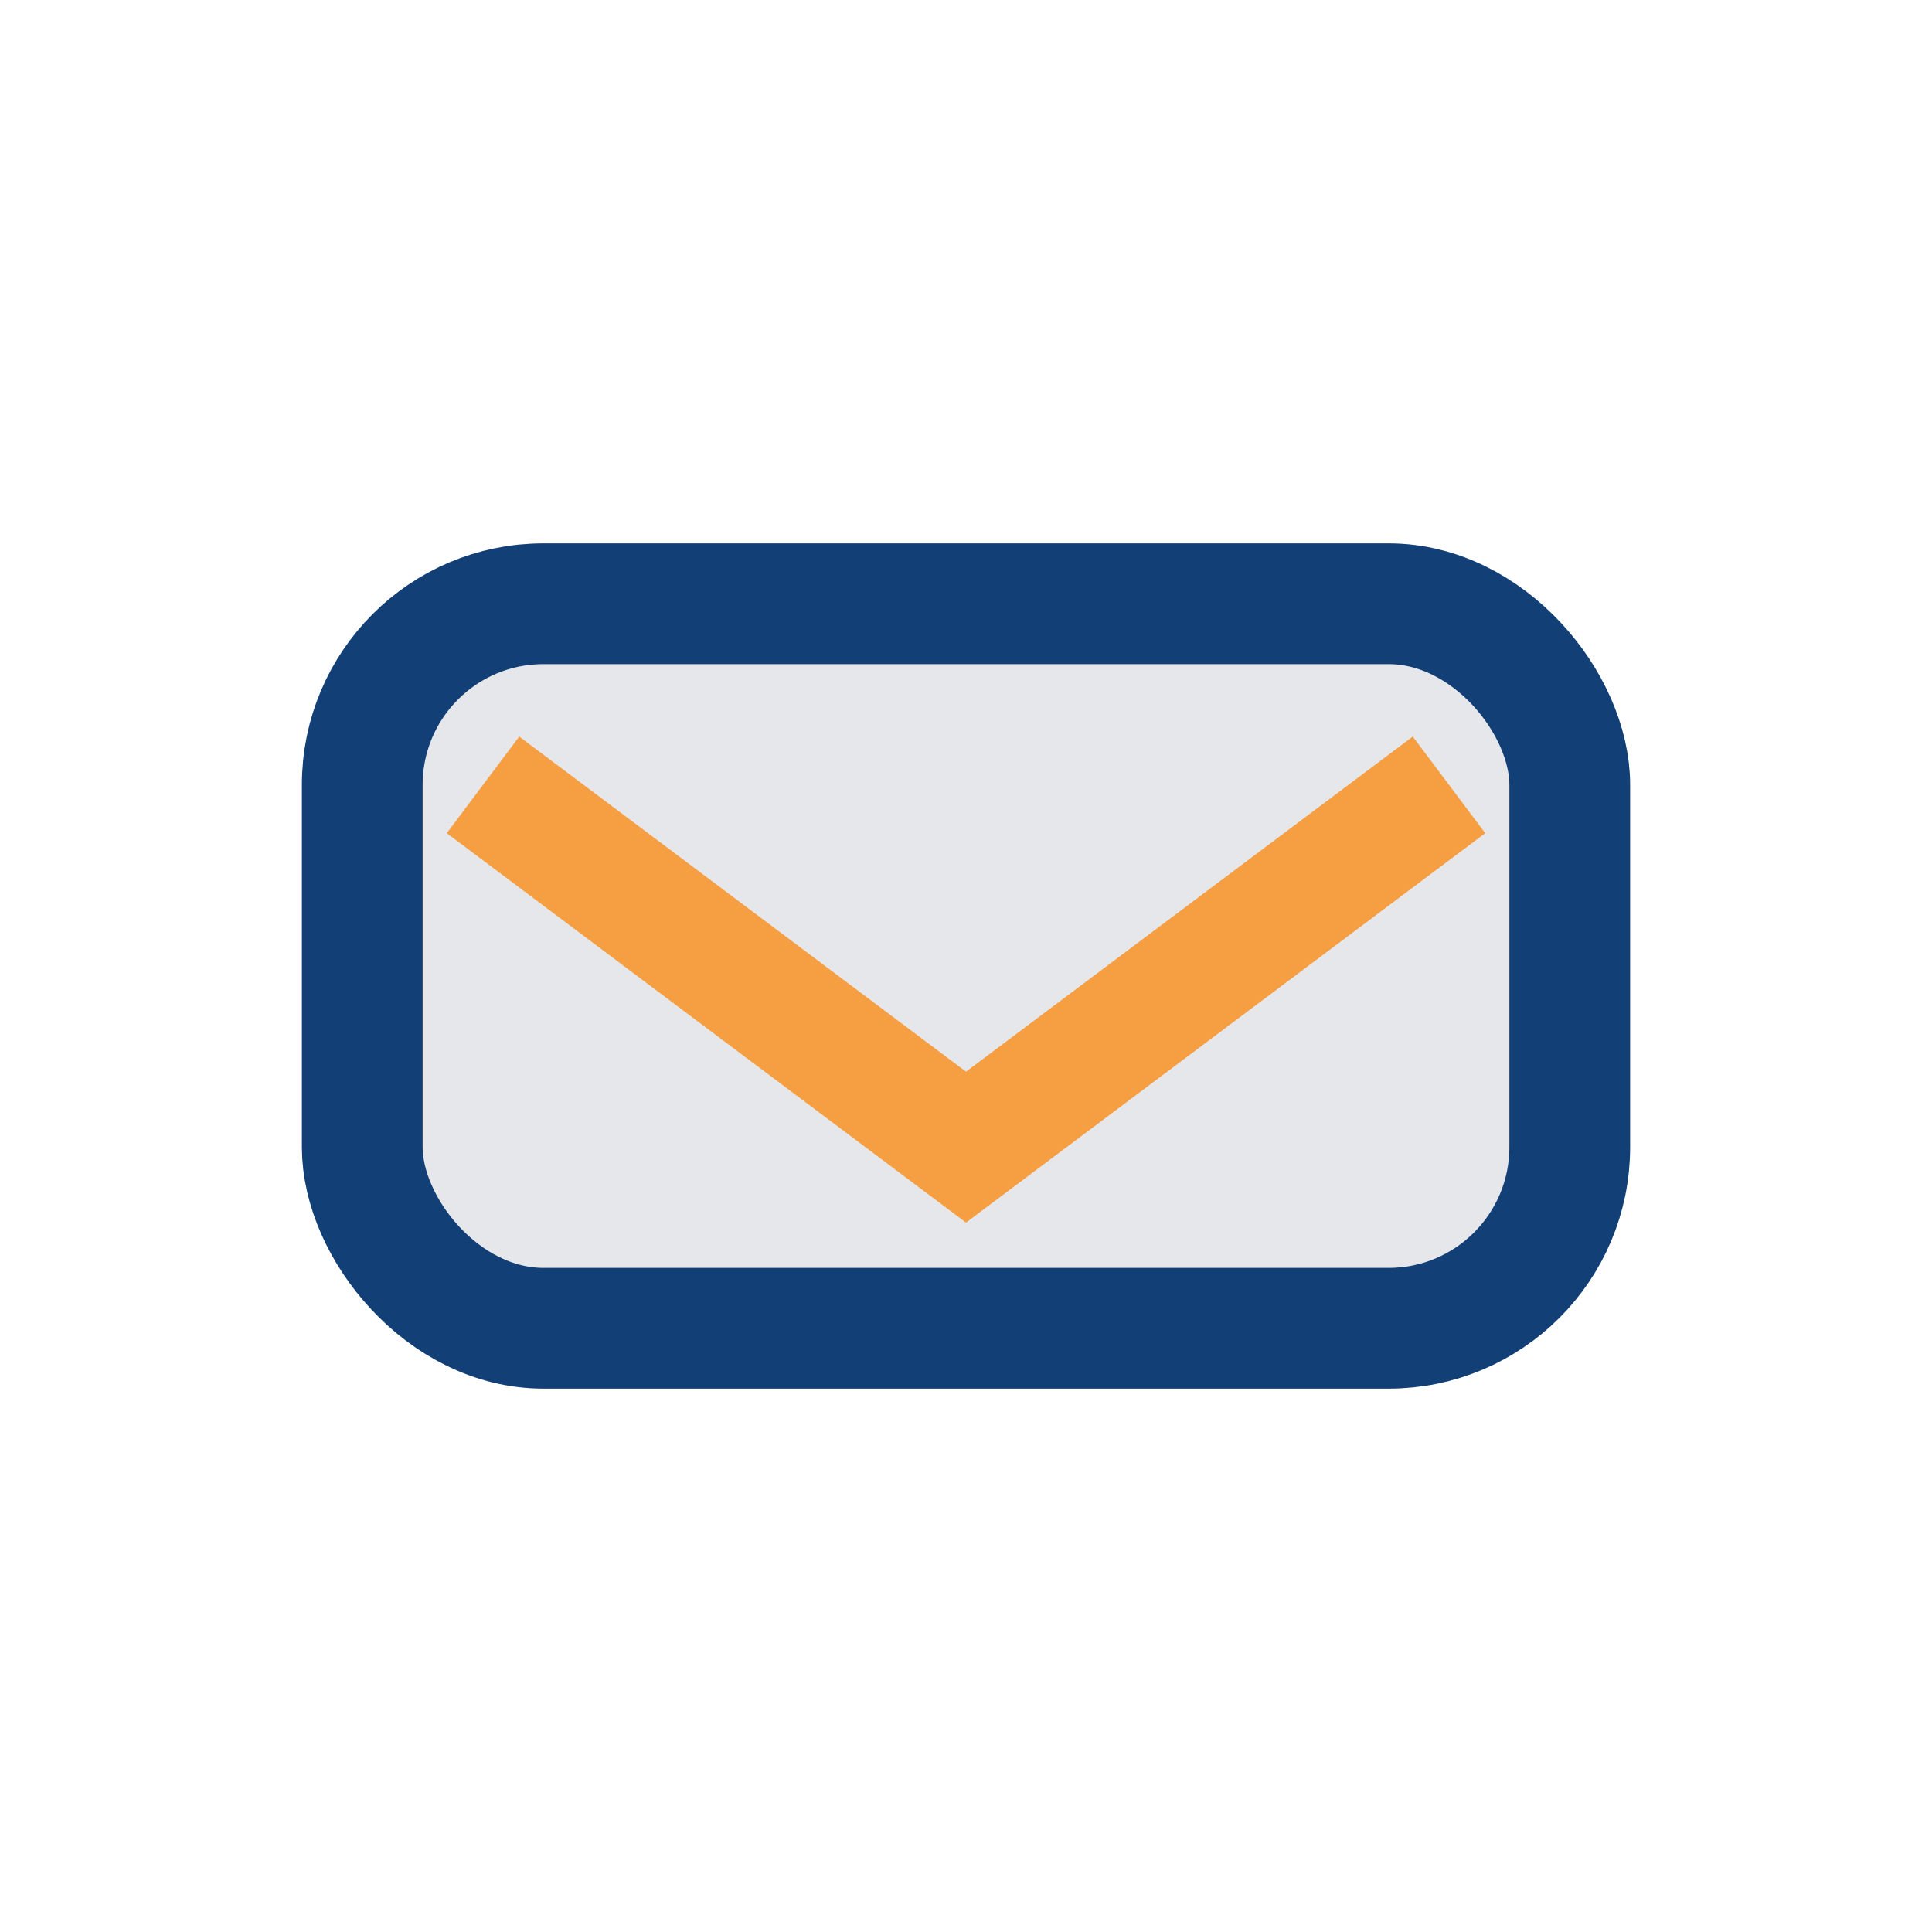
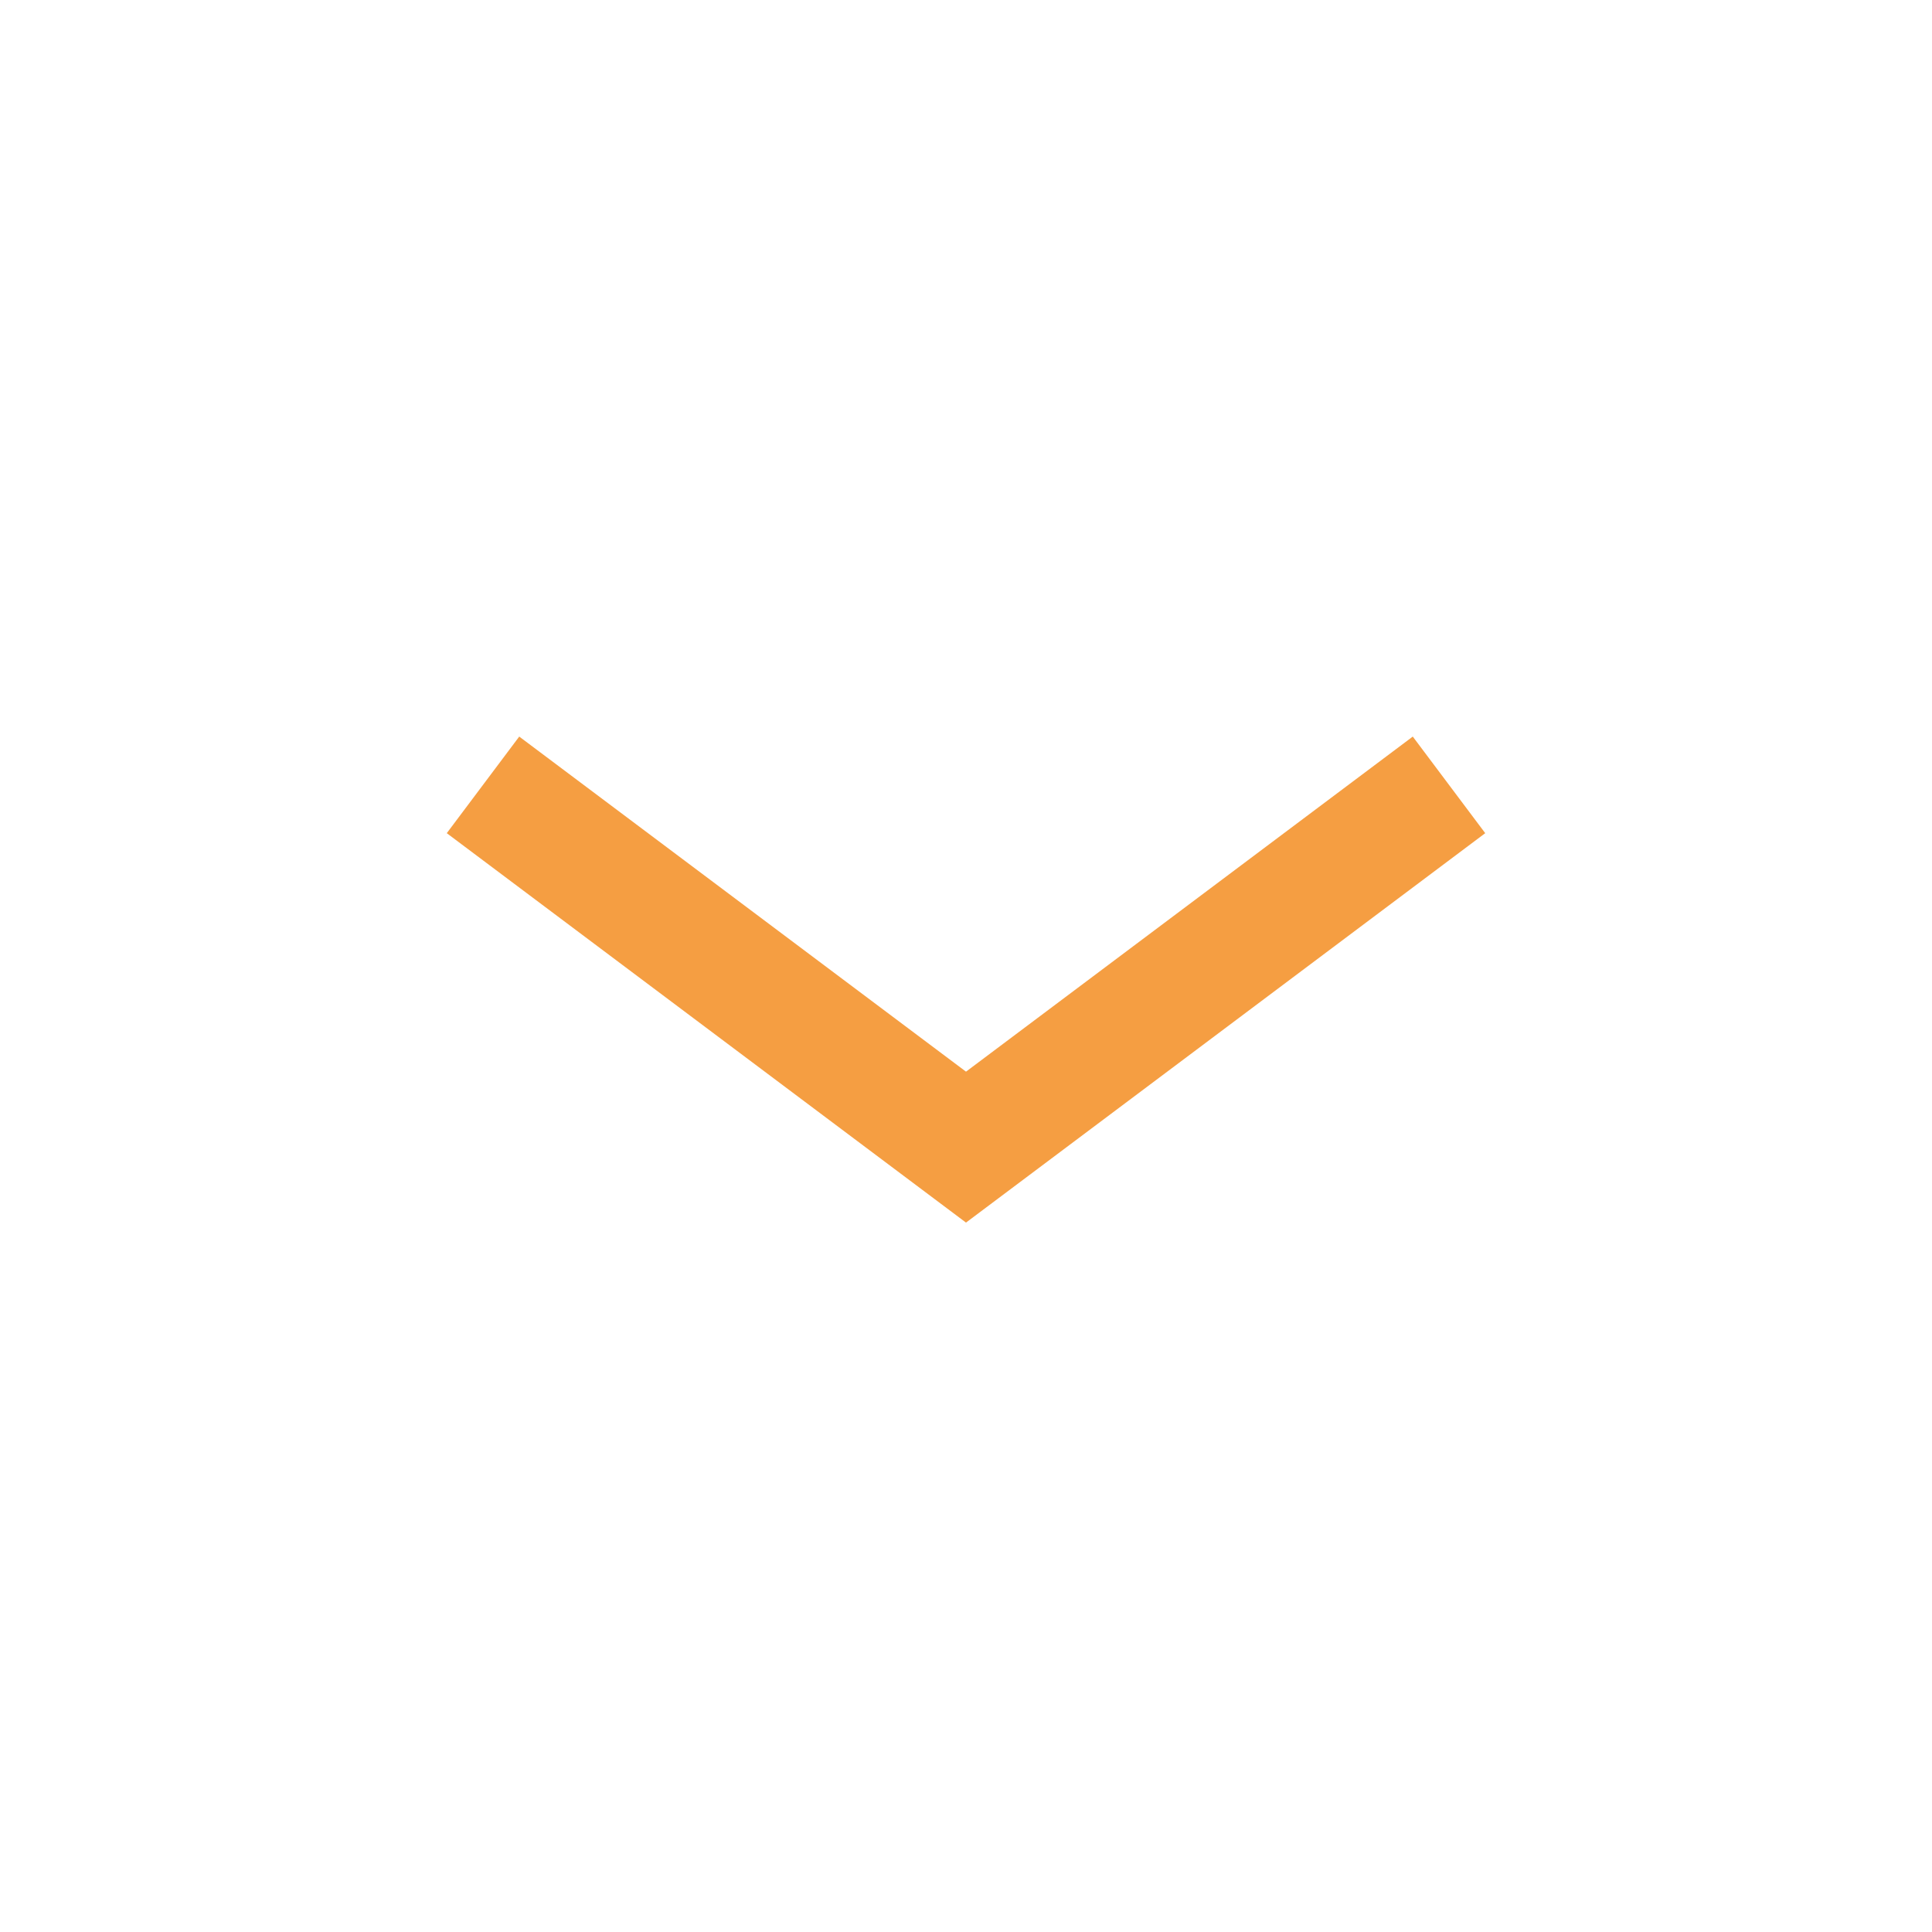
<svg xmlns="http://www.w3.org/2000/svg" width="32" height="32" viewBox="0 0 32 32">
-   <rect x="6" y="10" width="20" height="12" rx="3" fill="#E5E7EB" stroke="#124076" stroke-width="2" />
  <path d="M8 13l8 6 8-6" stroke="#F59E42" stroke-width="2" fill="none" />
</svg>